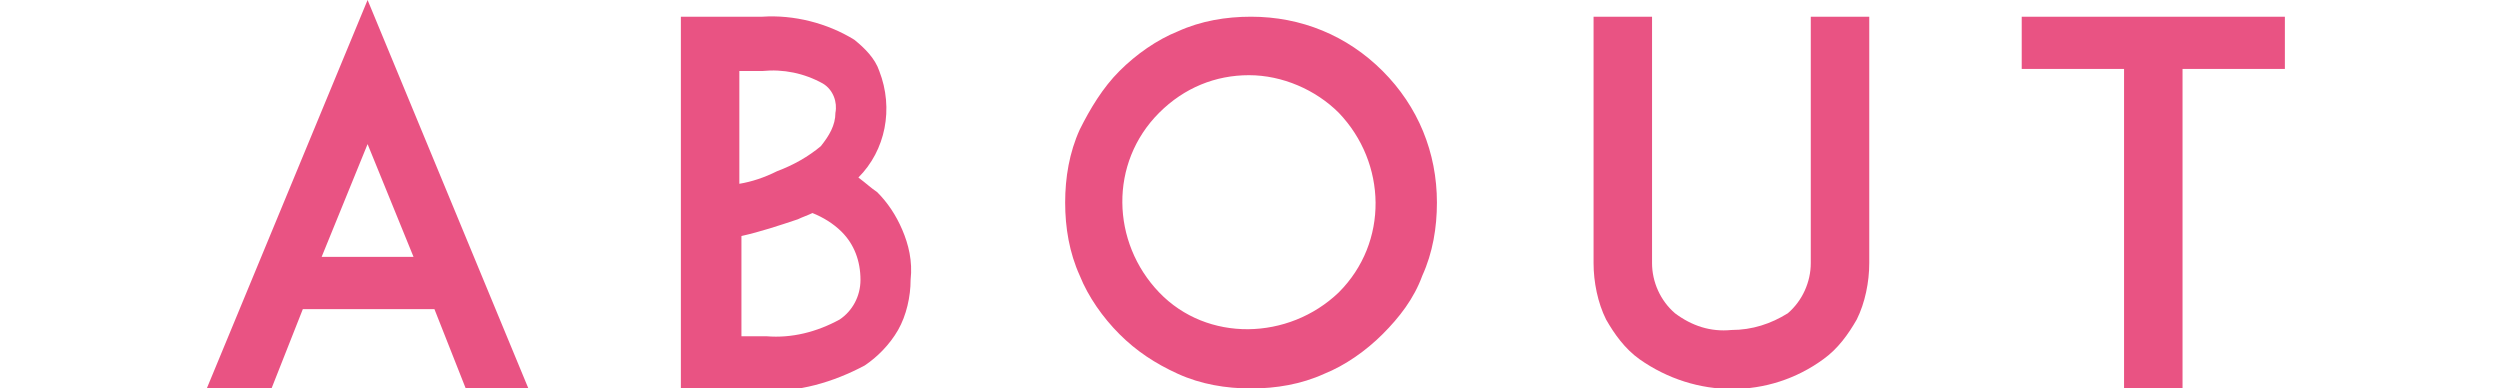
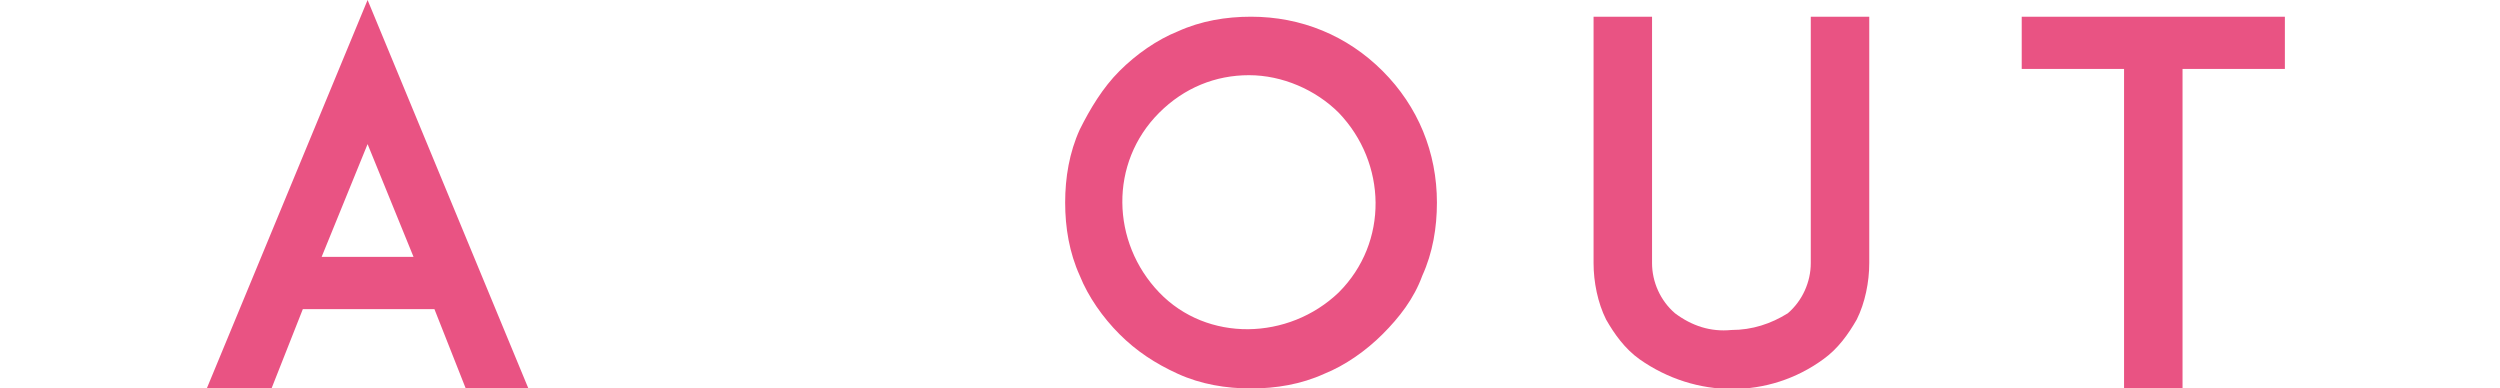
<svg xmlns="http://www.w3.org/2000/svg" version="1.1" id="レイヤー_1" x="0px" y="0px" viewBox="0 0 119.7 18.6" style="enable-background:new 0 0 119.7 18.6;" xml:space="preserve">
  <style type="text/css">
	.st0{fill:#E95383;}
</style>
  <g id="レイヤー_2_1_">
    <g id="編集モード">
      <path class="st0" d="M20.8,14.8h-6.3l-1.5,3.8H9.9L17.6,0l7.7,18.6h-3L20.8,14.8z M19.8,12.3l-2.2-5.4l-2.2,5.4H19.8z" />
-       <path class="st0" d="M43.6,13.4c0,0.8-0.2,1.7-0.6,2.4c-0.4,0.7-1,1.3-1.6,1.7c-1.5,0.8-3.2,1.3-4.9,1.2h-3.9V0.8h3.9    c1.5-0.1,3.1,0.3,4.4,1.1c0.5,0.4,1,0.9,1.2,1.5c0.7,1.8,0.3,3.8-1,5.1C41.5,8.8,41.7,9,42,9.2c0.5,0.5,0.9,1.1,1.2,1.8    C43.5,11.7,43.7,12.5,43.6,13.4z M35.4,3.4v5.4c0.6-0.1,1.2-0.3,1.8-0.6c0.8-0.3,1.5-0.7,2.1-1.2C39.7,6.5,40,6,40,5.4    c0.1-0.5-0.1-1.1-0.6-1.4c-0.9-0.5-1.9-0.7-2.9-0.6H35.4z M41.2,13.4c0-0.9-0.3-1.7-0.9-2.3c-0.4-0.4-0.9-0.7-1.4-0.9    c-0.2,0.1-0.5,0.2-0.7,0.3c-0.9,0.3-1.8,0.6-2.7,0.8v4.8h1.2c1.2,0.1,2.4-0.2,3.5-0.8C40.8,14.9,41.2,14.2,41.2,13.4z" />
      <path class="st0" d="M56.4,17.9c-1.1-0.5-2-1.1-2.8-1.9c-0.8-0.8-1.5-1.8-1.9-2.8c-0.5-1.1-0.7-2.3-0.7-3.5c0-1.2,0.2-2.4,0.7-3.5    c0.5-1,1.1-2,1.9-2.8c0.8-0.8,1.8-1.5,2.8-1.9c1.1-0.5,2.3-0.7,3.5-0.7c2.4,0,4.6,0.9,6.3,2.6c1.7,1.7,2.6,3.9,2.6,6.3    c0,1.2-0.2,2.4-0.7,3.5c-0.4,1.1-1.1,2-1.9,2.8c-0.8,0.8-1.8,1.5-2.8,1.9c-1.1,0.5-2.3,0.7-3.5,0.7C58.7,18.6,57.5,18.4,56.4,17.9    z M55.5,5.4c-2.4,2.4-2.3,6.2,0,8.6s6.2,2.3,8.6,0c2.4-2.4,2.3-6.2,0-8.6c-1.1-1.1-2.7-1.8-4.3-1.8C58.2,3.6,56.7,4.2,55.5,5.4z" />
      <path class="st0" d="M78.5,17.2c-0.7-0.5-1.2-1.2-1.6-1.9c-0.4-0.8-0.6-1.8-0.6-2.7V0.8h2.8v11.8c0,0.9,0.4,1.8,1.1,2.4    c0.8,0.6,1.7,0.9,2.7,0.8c1,0,1.9-0.3,2.7-0.8c0.7-0.6,1.1-1.5,1.1-2.4V0.8h2.8v11.8c0,0.9-0.2,1.9-0.6,2.7    c-0.4,0.7-0.9,1.4-1.6,1.9C84.7,19.1,81.2,19.1,78.5,17.2z" />
      <path class="st0" d="M109.4,3.3h-4.9v15.3h-2.8V3.3h-4.9V0.8h12.6V3.3z" />
    </g>
  </g>
</svg>